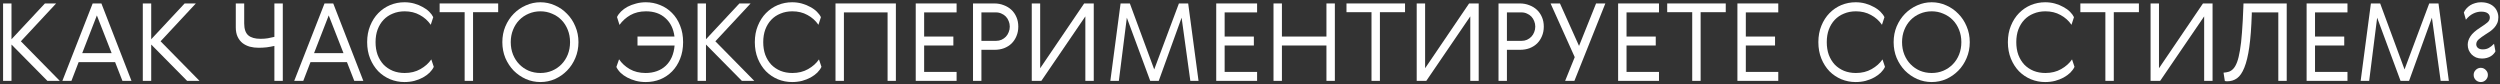
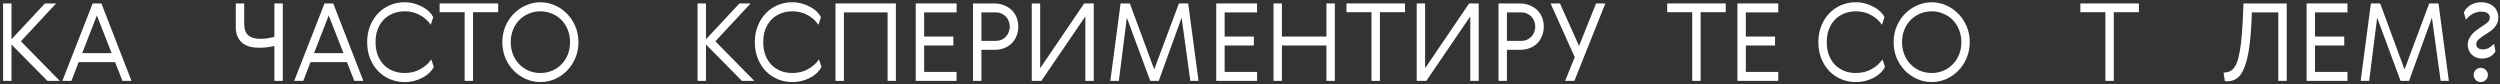
<svg xmlns="http://www.w3.org/2000/svg" width="742" height="25" viewBox="0 0 742 25" fill="none">
  <rect x="0" y="0" width="742" height="25" fill="#333333" stroke="none" />
  <path d="M0.914 1.024H3.41V11.648L13.33 1.024H16.658L6.194 12.256L17.746 24H14.066L3.41 13.216V24H0.914V1.024Z" fill="white" />
  <path d="M39.024 24H36.336L34.16 18.432H23.344L21.2 24H18.512L27.504 1.024H30.096L39.024 24ZM24.4 15.776H33.136L28.752 4.576L24.4 15.776Z" fill="white" />
-   <path d="M42.383 1.024H44.879V11.648L54.799 1.024H58.127L47.663 12.256L59.215 24H55.535L44.879 13.216V24H42.383V1.024Z" fill="white" />
  <path d="M72.478 1.024V6.944C72.478 8.608 72.883 9.792 73.694 10.496C74.504 11.178 75.71 11.52 77.31 11.52C78.12 11.52 78.846 11.466 79.486 11.36C80.126 11.253 80.776 11.114 81.438 10.944V1.024H83.934V24H81.438V13.632C80.691 13.803 79.923 13.941 79.134 14.048C78.366 14.133 77.576 14.176 76.766 14.176C75.848 14.176 74.974 14.069 74.142 13.856C73.331 13.621 72.616 13.269 71.998 12.8C71.379 12.309 70.888 11.68 70.526 10.912C70.163 10.144 69.982 9.216 69.982 8.128V1.024H72.478Z" fill="white" />
  <path d="M107.836 24H105.148L102.972 18.432H92.156L90.012 24H87.324L96.316 1.024H98.908L107.836 24ZM93.212 15.776H101.948L97.564 4.576L93.212 15.776Z" fill="white" />
  <path d="M128.746 19.84C128.469 20.437 128.053 21.013 127.498 21.568C126.944 22.101 126.282 22.581 125.514 23.008C124.768 23.413 123.925 23.744 122.986 24C122.048 24.235 121.066 24.352 120.042 24.352C118.549 24.352 117.13 24.075 115.786 23.52C114.464 22.965 113.29 22.176 112.266 21.152C111.264 20.107 110.464 18.858 109.866 17.408C109.269 15.936 108.97 14.304 108.97 12.512C108.97 10.72 109.269 9.099 109.866 7.648C110.464 6.176 111.264 4.928 112.266 3.904C113.29 2.859 114.464 2.059 115.786 1.504C117.13 0.949 118.549 0.672 120.042 0.672C121.066 0.672 122.037 0.8 122.954 1.056C123.872 1.312 124.704 1.653 125.45 2.08C126.218 2.485 126.869 2.955 127.402 3.488C127.936 4.021 128.33 4.555 128.586 5.088L127.85 7.36C126.997 6.123 125.909 5.152 124.586 4.448C123.285 3.723 121.792 3.36 120.106 3.36C118.826 3.36 117.653 3.584 116.586 4.032C115.52 4.459 114.602 5.077 113.834 5.888C113.088 6.677 112.501 7.637 112.074 8.768C111.669 9.877 111.466 11.125 111.466 12.512C111.466 13.899 111.669 15.157 112.074 16.288C112.501 17.397 113.088 18.357 113.834 19.168C114.602 19.957 115.52 20.576 116.586 21.024C117.653 21.451 118.826 21.664 120.106 21.664C121.877 21.664 123.434 21.28 124.778 20.512C126.144 19.744 127.221 18.784 128.01 17.632L128.746 19.84Z" fill="white" />
  <path d="M130.482 1.024H147.858V3.616H140.402V24H137.906V3.616H130.482V1.024Z" fill="white" />
  <path d="M164.711 23.456C163.346 24.053 161.906 24.352 160.391 24.352C158.877 24.352 157.437 24.053 156.071 23.456C154.706 22.837 153.501 22.005 152.455 20.96C151.431 19.893 150.61 18.645 149.991 17.216C149.394 15.765 149.095 14.197 149.095 12.512C149.095 10.826 149.394 9.269 149.991 7.84C150.61 6.389 151.431 5.141 152.455 4.096C153.501 3.029 154.706 2.197 156.071 1.6C157.437 0.981 158.877 0.672 160.391 0.672C161.906 0.672 163.346 0.981 164.711 1.6C166.077 2.197 167.271 3.029 168.295 4.096C169.341 5.141 170.162 6.389 170.759 7.84C171.378 9.269 171.687 10.826 171.687 12.512C171.687 14.197 171.378 15.765 170.759 17.216C170.162 18.645 169.341 19.893 168.295 20.96C167.271 22.005 166.077 22.837 164.711 23.456ZM163.847 4.064C162.781 3.595 161.629 3.36 160.391 3.36C159.154 3.36 157.991 3.595 156.903 4.064C155.837 4.512 154.909 5.141 154.119 5.952C153.33 6.763 152.711 7.733 152.263 8.864C151.815 9.973 151.591 11.189 151.591 12.512C151.591 13.835 151.815 15.061 152.263 16.192C152.711 17.301 153.33 18.261 154.119 19.072C154.909 19.883 155.837 20.523 156.903 20.992C157.991 21.44 159.154 21.664 160.391 21.664C161.629 21.664 162.781 21.44 163.847 20.992C164.935 20.523 165.874 19.883 166.663 19.072C167.453 18.261 168.071 17.301 168.519 16.192C168.967 15.061 169.191 13.835 169.191 12.512C169.191 11.189 168.967 9.973 168.519 8.864C168.071 7.733 167.453 6.763 166.663 5.952C165.874 5.141 164.935 4.512 163.847 4.064Z" fill="white" />
-   <path d="M191.738 3.36C189.967 3.36 188.42 3.733 187.098 4.48C185.796 5.227 184.719 6.197 183.866 7.392L183.13 5.056C183.386 4.501 183.78 3.957 184.314 3.424C184.847 2.891 185.487 2.421 186.234 2.016C187.002 1.611 187.844 1.291 188.762 1.056C189.679 0.8 190.65 0.672 191.674 0.672C193.167 0.672 194.586 0.949 195.93 1.504C197.274 2.037 198.447 2.816 199.45 3.84C200.474 4.864 201.274 6.112 201.85 7.584C202.447 9.035 202.746 10.677 202.746 12.512C202.746 14.347 202.447 16 201.85 17.472C201.274 18.922 200.484 20.16 199.482 21.184C198.479 22.208 197.306 22.997 195.962 23.552C194.618 24.085 193.188 24.352 191.674 24.352C190.65 24.352 189.668 24.235 188.73 24C187.791 23.744 186.938 23.413 186.17 23.008C185.402 22.602 184.74 22.133 184.186 21.6C183.631 21.045 183.215 20.469 182.938 19.872L183.738 17.6C184.527 18.773 185.583 19.744 186.906 20.512C188.25 21.28 189.818 21.664 191.61 21.664C192.826 21.664 193.935 21.483 194.938 21.12C195.962 20.757 196.847 20.224 197.594 19.52C198.34 18.816 198.938 17.962 199.386 16.96C199.834 15.936 200.111 14.784 200.218 13.504H189.21V10.848H200.186C199.887 8.523 198.991 6.699 197.498 5.376C196.026 4.032 194.106 3.36 191.738 3.36Z" fill="white" />
  <path d="M207.039 1.024H209.535V11.648L219.455 1.024H222.783L212.319 12.256L223.871 24H220.191L209.535 13.216V24H207.039V1.024Z" fill="white" />
  <path d="M243.809 19.84C243.531 20.437 243.115 21.013 242.561 21.568C242.006 22.101 241.345 22.581 240.577 23.008C239.83 23.413 238.987 23.744 238.049 24C237.11 24.235 236.129 24.352 235.105 24.352C233.611 24.352 232.193 24.075 230.849 23.52C229.526 22.965 228.353 22.176 227.329 21.152C226.326 20.107 225.526 18.858 224.929 17.408C224.331 15.936 224.033 14.304 224.033 12.512C224.033 10.72 224.331 9.099 224.929 7.648C225.526 6.176 226.326 4.928 227.329 3.904C228.353 2.859 229.526 2.059 230.849 1.504C232.193 0.949 233.611 0.672 235.105 0.672C236.129 0.672 237.099 0.8 238.017 1.056C238.934 1.312 239.766 1.653 240.513 2.08C241.281 2.485 241.931 2.955 242.465 3.488C242.998 4.021 243.393 4.555 243.649 5.088L242.913 7.36C242.059 6.123 240.971 5.152 239.649 4.448C238.347 3.723 236.854 3.36 235.169 3.36C233.889 3.36 232.715 3.584 231.649 4.032C230.582 4.459 229.665 5.077 228.897 5.888C228.15 6.677 227.563 7.637 227.137 8.768C226.731 9.877 226.529 11.125 226.529 12.512C226.529 13.899 226.731 15.157 227.137 16.288C227.563 17.397 228.15 18.357 228.897 19.168C229.665 19.957 230.582 20.576 231.649 21.024C232.715 21.451 233.889 21.664 235.169 21.664C236.939 21.664 238.497 21.28 239.841 20.512C241.206 19.744 242.283 18.784 243.073 17.632L243.809 19.84Z" fill="white" />
  <path d="M247.977 1.024H265.897V24H263.433V3.68H250.473V24H247.977V1.024Z" fill="white" />
  <path d="M271.789 1.024H283.917V3.68H274.285V10.848H282.957V13.504H274.285V21.344H283.917V24H271.789V1.024Z" fill="white" />
  <path d="M295.125 1.024C296.128 1.024 297.056 1.195 297.909 1.536C298.784 1.856 299.541 2.315 300.181 2.912C300.821 3.509 301.322 4.235 301.685 5.088C302.048 5.92 302.229 6.859 302.229 7.904C302.229 8.928 302.048 9.867 301.685 10.72C301.344 11.552 300.864 12.277 300.245 12.896C299.626 13.493 298.88 13.963 298.005 14.304C297.152 14.624 296.202 14.784 295.157 14.784H291.285V24H288.789V1.024H295.125ZM291.285 3.68V12.128H295.605C296.202 12.128 296.746 12.021 297.237 11.808C297.749 11.573 298.186 11.264 298.549 10.88C298.912 10.496 299.189 10.048 299.381 9.536C299.594 9.024 299.701 8.48 299.701 7.904C299.701 7.328 299.594 6.784 299.381 6.272C299.189 5.76 298.912 5.312 298.549 4.928C298.186 4.544 297.749 4.245 297.237 4.032C296.746 3.797 296.202 3.68 295.605 3.68H291.285Z" fill="white" />
  <path d="M324.627 24H322.131V4.864L309.075 24H306.227V1.024H308.723V20.256L321.779 1.024H324.627V24Z" fill="white" />
  <path d="M349.9 1.024H352.652L355.724 24H353.292L350.7 5.248L343.916 24H341.388L334.444 5.248L332.076 24H329.548L332.588 1.024H335.34L342.572 20.608L349.9 1.024Z" fill="white" />
  <path d="M360.977 1.024H373.105V3.68H363.473V10.848H372.145V13.504H363.473V21.344H373.105V24H360.977V1.024Z" fill="white" />
  <path d="M377.977 1.024H380.473V10.848H393.689V1.024H396.185V24H393.689V13.504H380.473V24H377.977V1.024Z" fill="white" />
  <path d="M399.638 1.024H417.014V3.616H409.558V24H407.062V3.616H399.638V1.024Z" fill="white" />
  <path d="M438.877 24H436.381V4.864L423.325 24H420.477V1.024H422.973V20.256L436.029 1.024H438.877V24Z" fill="white" />
  <path d="M451.094 1.024C452.096 1.024 453.024 1.195 453.878 1.536C454.752 1.856 455.51 2.315 456.15 2.912C456.79 3.509 457.291 4.235 457.654 5.088C458.016 5.92 458.198 6.859 458.198 7.904C458.198 8.928 458.016 9.867 457.654 10.72C457.312 11.552 456.832 12.277 456.214 12.896C455.595 13.493 454.848 13.963 453.974 14.304C453.12 14.624 452.171 14.784 451.126 14.784H447.254V24H444.758V1.024H451.094ZM447.254 3.68V12.128H451.574C452.171 12.128 452.715 12.021 453.206 11.808C453.718 11.573 454.155 11.264 454.518 10.88C454.88 10.496 455.158 10.048 455.35 9.536C455.563 9.024 455.67 8.48 455.67 7.904C455.67 7.328 455.563 6.784 455.35 6.272C455.158 5.76 454.88 5.312 454.518 4.928C454.155 4.544 453.718 4.245 453.206 4.032C452.715 3.797 452.171 3.68 451.574 3.68H447.254Z" fill="white" />
  <path d="M460.211 1.024H462.995L468.659 13.632L473.715 1.024H476.467L467.283 24H464.531L467.379 16.96L460.211 1.024Z" fill="white" />
-   <path d="M480.258 1.024H492.386V3.68H482.754V10.848H491.426V13.504H482.754V21.344H492.386V24H480.258V1.024Z" fill="white" />
  <path d="M494.826 1.024H512.202V3.616H504.746V24H502.25V3.616H494.826V1.024Z" fill="white" />
  <path d="M515.664 1.024H527.792V3.68H518.16V10.848H526.832V13.504H518.16V21.344H527.792V24H515.664V1.024Z" fill="white" />
  <path d="M559.465 19.84C559.188 20.437 558.772 21.013 558.217 21.568C557.662 22.101 557.001 22.581 556.233 23.008C555.486 23.413 554.644 23.744 553.705 24C552.766 24.235 551.785 24.352 550.761 24.352C549.268 24.352 547.849 24.075 546.505 23.52C545.182 22.965 544.009 22.176 542.985 21.152C541.982 20.107 541.182 18.858 540.585 17.408C539.988 15.936 539.689 14.304 539.689 12.512C539.689 10.72 539.988 9.099 540.585 7.648C541.182 6.176 541.982 4.928 542.985 3.904C544.009 2.859 545.182 2.059 546.505 1.504C547.849 0.949 549.268 0.672 550.761 0.672C551.785 0.672 552.756 0.8 553.673 1.056C554.59 1.312 555.422 1.653 556.169 2.08C556.937 2.485 557.588 2.955 558.121 3.488C558.654 4.021 559.049 4.555 559.305 5.088L558.569 7.36C557.716 6.123 556.628 5.152 555.305 4.448C554.004 3.723 552.51 3.36 550.825 3.36C549.545 3.36 548.372 3.584 547.305 4.032C546.238 4.459 545.321 5.077 544.553 5.888C543.806 6.677 543.22 7.637 542.793 8.768C542.388 9.877 542.185 11.125 542.185 12.512C542.185 13.899 542.388 15.157 542.793 16.288C543.22 17.397 543.806 18.357 544.553 19.168C545.321 19.957 546.238 20.576 547.305 21.024C548.372 21.451 549.545 21.664 550.825 21.664C552.596 21.664 554.153 21.28 555.497 20.512C556.862 19.744 557.94 18.784 558.729 17.632L559.465 19.84Z" fill="white" />
  <path d="M577.649 23.456C576.283 24.053 574.843 24.352 573.329 24.352C571.814 24.352 570.374 24.053 569.009 23.456C567.643 22.837 566.438 22.005 565.393 20.96C564.369 19.893 563.547 18.645 562.929 17.216C562.331 15.765 562.033 14.197 562.033 12.512C562.033 10.826 562.331 9.269 562.929 7.84C563.547 6.389 564.369 5.141 565.393 4.096C566.438 3.029 567.643 2.197 569.009 1.6C570.374 0.981 571.814 0.672 573.329 0.672C574.843 0.672 576.283 0.981 577.649 1.6C579.014 2.197 580.209 3.029 581.233 4.096C582.278 5.141 583.1 6.389 583.697 7.84C584.316 9.269 584.625 10.826 584.625 12.512C584.625 14.197 584.316 15.765 583.697 17.216C583.1 18.645 582.278 19.893 581.233 20.96C580.209 22.005 579.014 22.837 577.649 23.456ZM576.785 4.064C575.718 3.595 574.566 3.36 573.329 3.36C572.091 3.36 570.929 3.595 569.841 4.064C568.774 4.512 567.846 5.141 567.057 5.952C566.267 6.763 565.649 7.733 565.201 8.864C564.753 9.973 564.529 11.189 564.529 12.512C564.529 13.835 564.753 15.061 565.201 16.192C565.649 17.301 566.267 18.261 567.057 19.072C567.846 19.883 568.774 20.523 569.841 20.992C570.929 21.44 572.091 21.664 573.329 21.664C574.566 21.664 575.718 21.44 576.785 20.992C577.873 20.523 578.811 19.883 579.601 19.072C580.39 18.261 581.009 17.301 581.457 16.192C581.905 15.061 582.129 13.835 582.129 12.512C582.129 11.189 581.905 9.973 581.457 8.864C581.009 7.733 580.39 6.763 579.601 5.952C578.811 5.141 577.873 4.512 576.785 4.064Z" fill="white" />
-   <path d="M615.715 19.84C615.438 20.437 615.022 21.013 614.467 21.568C613.912 22.101 613.251 22.581 612.483 23.008C611.736 23.413 610.894 23.744 609.955 24C609.016 24.235 608.035 24.352 607.011 24.352C605.518 24.352 604.099 24.075 602.755 23.52C601.432 22.965 600.259 22.176 599.235 21.152C598.232 20.107 597.432 18.858 596.835 17.408C596.238 15.936 595.939 14.304 595.939 12.512C595.939 10.72 596.238 9.099 596.835 7.648C597.432 6.176 598.232 4.928 599.235 3.904C600.259 2.859 601.432 2.059 602.755 1.504C604.099 0.949 605.518 0.672 607.011 0.672C608.035 0.672 609.006 0.8 609.923 1.056C610.84 1.312 611.672 1.653 612.419 2.08C613.187 2.485 613.838 2.955 614.371 3.488C614.904 4.021 615.299 4.555 615.555 5.088L614.819 7.36C613.966 6.123 612.878 5.152 611.555 4.448C610.254 3.723 608.76 3.36 607.075 3.36C605.795 3.36 604.622 3.584 603.555 4.032C602.488 4.459 601.571 5.077 600.803 5.888C600.056 6.677 599.47 7.637 599.043 8.768C598.638 9.877 598.435 11.125 598.435 12.512C598.435 13.899 598.638 15.157 599.043 16.288C599.47 17.397 600.056 18.357 600.803 19.168C601.571 19.957 602.488 20.576 603.555 21.024C604.622 21.451 605.795 21.664 607.075 21.664C608.846 21.664 610.403 21.28 611.747 20.512C613.112 19.744 614.19 18.784 614.979 17.632L615.715 19.84Z" fill="white" />
  <path d="M617.451 1.024H634.827V3.616H627.371V24H624.875V3.616H617.451V1.024Z" fill="white" />
-   <path d="M656.689 24H654.193V4.864L641.137 24H638.289V1.024H640.785V20.256L653.841 1.024H656.689V24Z" fill="white" />
  <path d="M678.698 1.024V24H676.202V3.68H668.33V4.224C668.202 8.149 667.957 11.392 667.594 13.952C667.232 16.512 666.741 18.549 666.122 20.064C665.525 21.557 664.8 22.613 663.946 23.232C663.114 23.829 662.144 24.128 661.034 24.128C660.757 24.128 660.522 24.096 660.33 24.032L659.946 21.568C660.522 21.525 661.056 21.429 661.546 21.28C662.037 21.109 662.485 20.8 662.89 20.352C663.296 19.904 663.658 19.253 663.978 18.4C664.298 17.547 664.576 16.405 664.81 14.976C665.066 13.546 665.269 11.776 665.418 9.664C665.589 7.531 665.728 4.971 665.834 1.984L665.866 1.024H678.698Z" fill="white" />
  <path d="M684.602 1.024H696.73V3.68H687.098V10.848H695.77V13.504H687.098V21.344H696.73V24H684.602V1.024Z" fill="white" />
  <path d="M720.994 1.024H723.746L726.818 24H724.386L721.794 5.248L715.01 24H712.482L705.538 5.248L703.17 24H700.642L703.682 1.024H706.434L713.666 20.608L720.994 1.024Z" fill="white" />
  <path d="M734.79 23.744C734.385 23.317 734.182 22.816 734.182 22.24C734.182 21.664 734.385 21.173 734.79 20.768C735.217 20.341 735.718 20.128 736.294 20.128C736.87 20.128 737.361 20.341 737.766 20.768C738.193 21.173 738.406 21.664 738.406 22.24C738.406 22.816 738.193 23.317 737.766 23.744C737.361 24.149 736.87 24.352 736.294 24.352C735.718 24.352 735.217 24.149 734.79 23.744ZM731.27 3.712C731.441 3.307 731.686 2.923 732.006 2.56C732.348 2.176 732.732 1.845 733.158 1.568C733.606 1.291 734.097 1.077 734.63 0.928C735.185 0.757 735.75 0.672 736.326 0.672C737.18 0.672 737.926 0.789 738.566 1.024C739.206 1.259 739.74 1.579 740.166 1.984C740.614 2.389 740.945 2.869 741.158 3.424C741.393 3.957 741.51 4.523 741.51 5.12C741.51 5.781 741.404 6.357 741.19 6.848C740.977 7.339 740.689 7.787 740.326 8.192C739.964 8.597 739.548 8.971 739.078 9.312C738.609 9.632 738.118 9.952 737.606 10.272C736.902 10.72 736.284 11.168 735.75 11.616C735.217 12.064 734.95 12.576 734.95 13.152C734.95 13.579 735.121 13.941 735.462 14.24C735.804 14.517 736.284 14.656 736.902 14.656C737.564 14.656 738.15 14.517 738.662 14.24C739.174 13.963 739.697 13.546 740.23 12.992L740.646 15.232C740.54 15.466 740.369 15.712 740.134 15.968C739.921 16.224 739.644 16.459 739.302 16.672C738.961 16.885 738.566 17.056 738.118 17.184C737.67 17.312 737.18 17.376 736.646 17.376C736.006 17.376 735.42 17.269 734.886 17.056C734.374 16.821 733.937 16.523 733.574 16.16C733.212 15.776 732.924 15.338 732.71 14.848C732.518 14.357 732.422 13.835 732.422 13.28C732.422 12.427 732.689 11.595 733.222 10.784C733.756 9.952 734.737 9.077 736.166 8.16C737.105 7.563 737.809 7.061 738.278 6.656C738.748 6.251 738.982 5.771 738.982 5.216C738.982 4.683 738.769 4.256 738.342 3.936C737.916 3.616 737.276 3.456 736.422 3.456C735.59 3.456 734.78 3.659 733.99 4.064C733.222 4.448 732.518 5.045 731.878 5.856L731.27 3.712Z" fill="white" />
</svg>